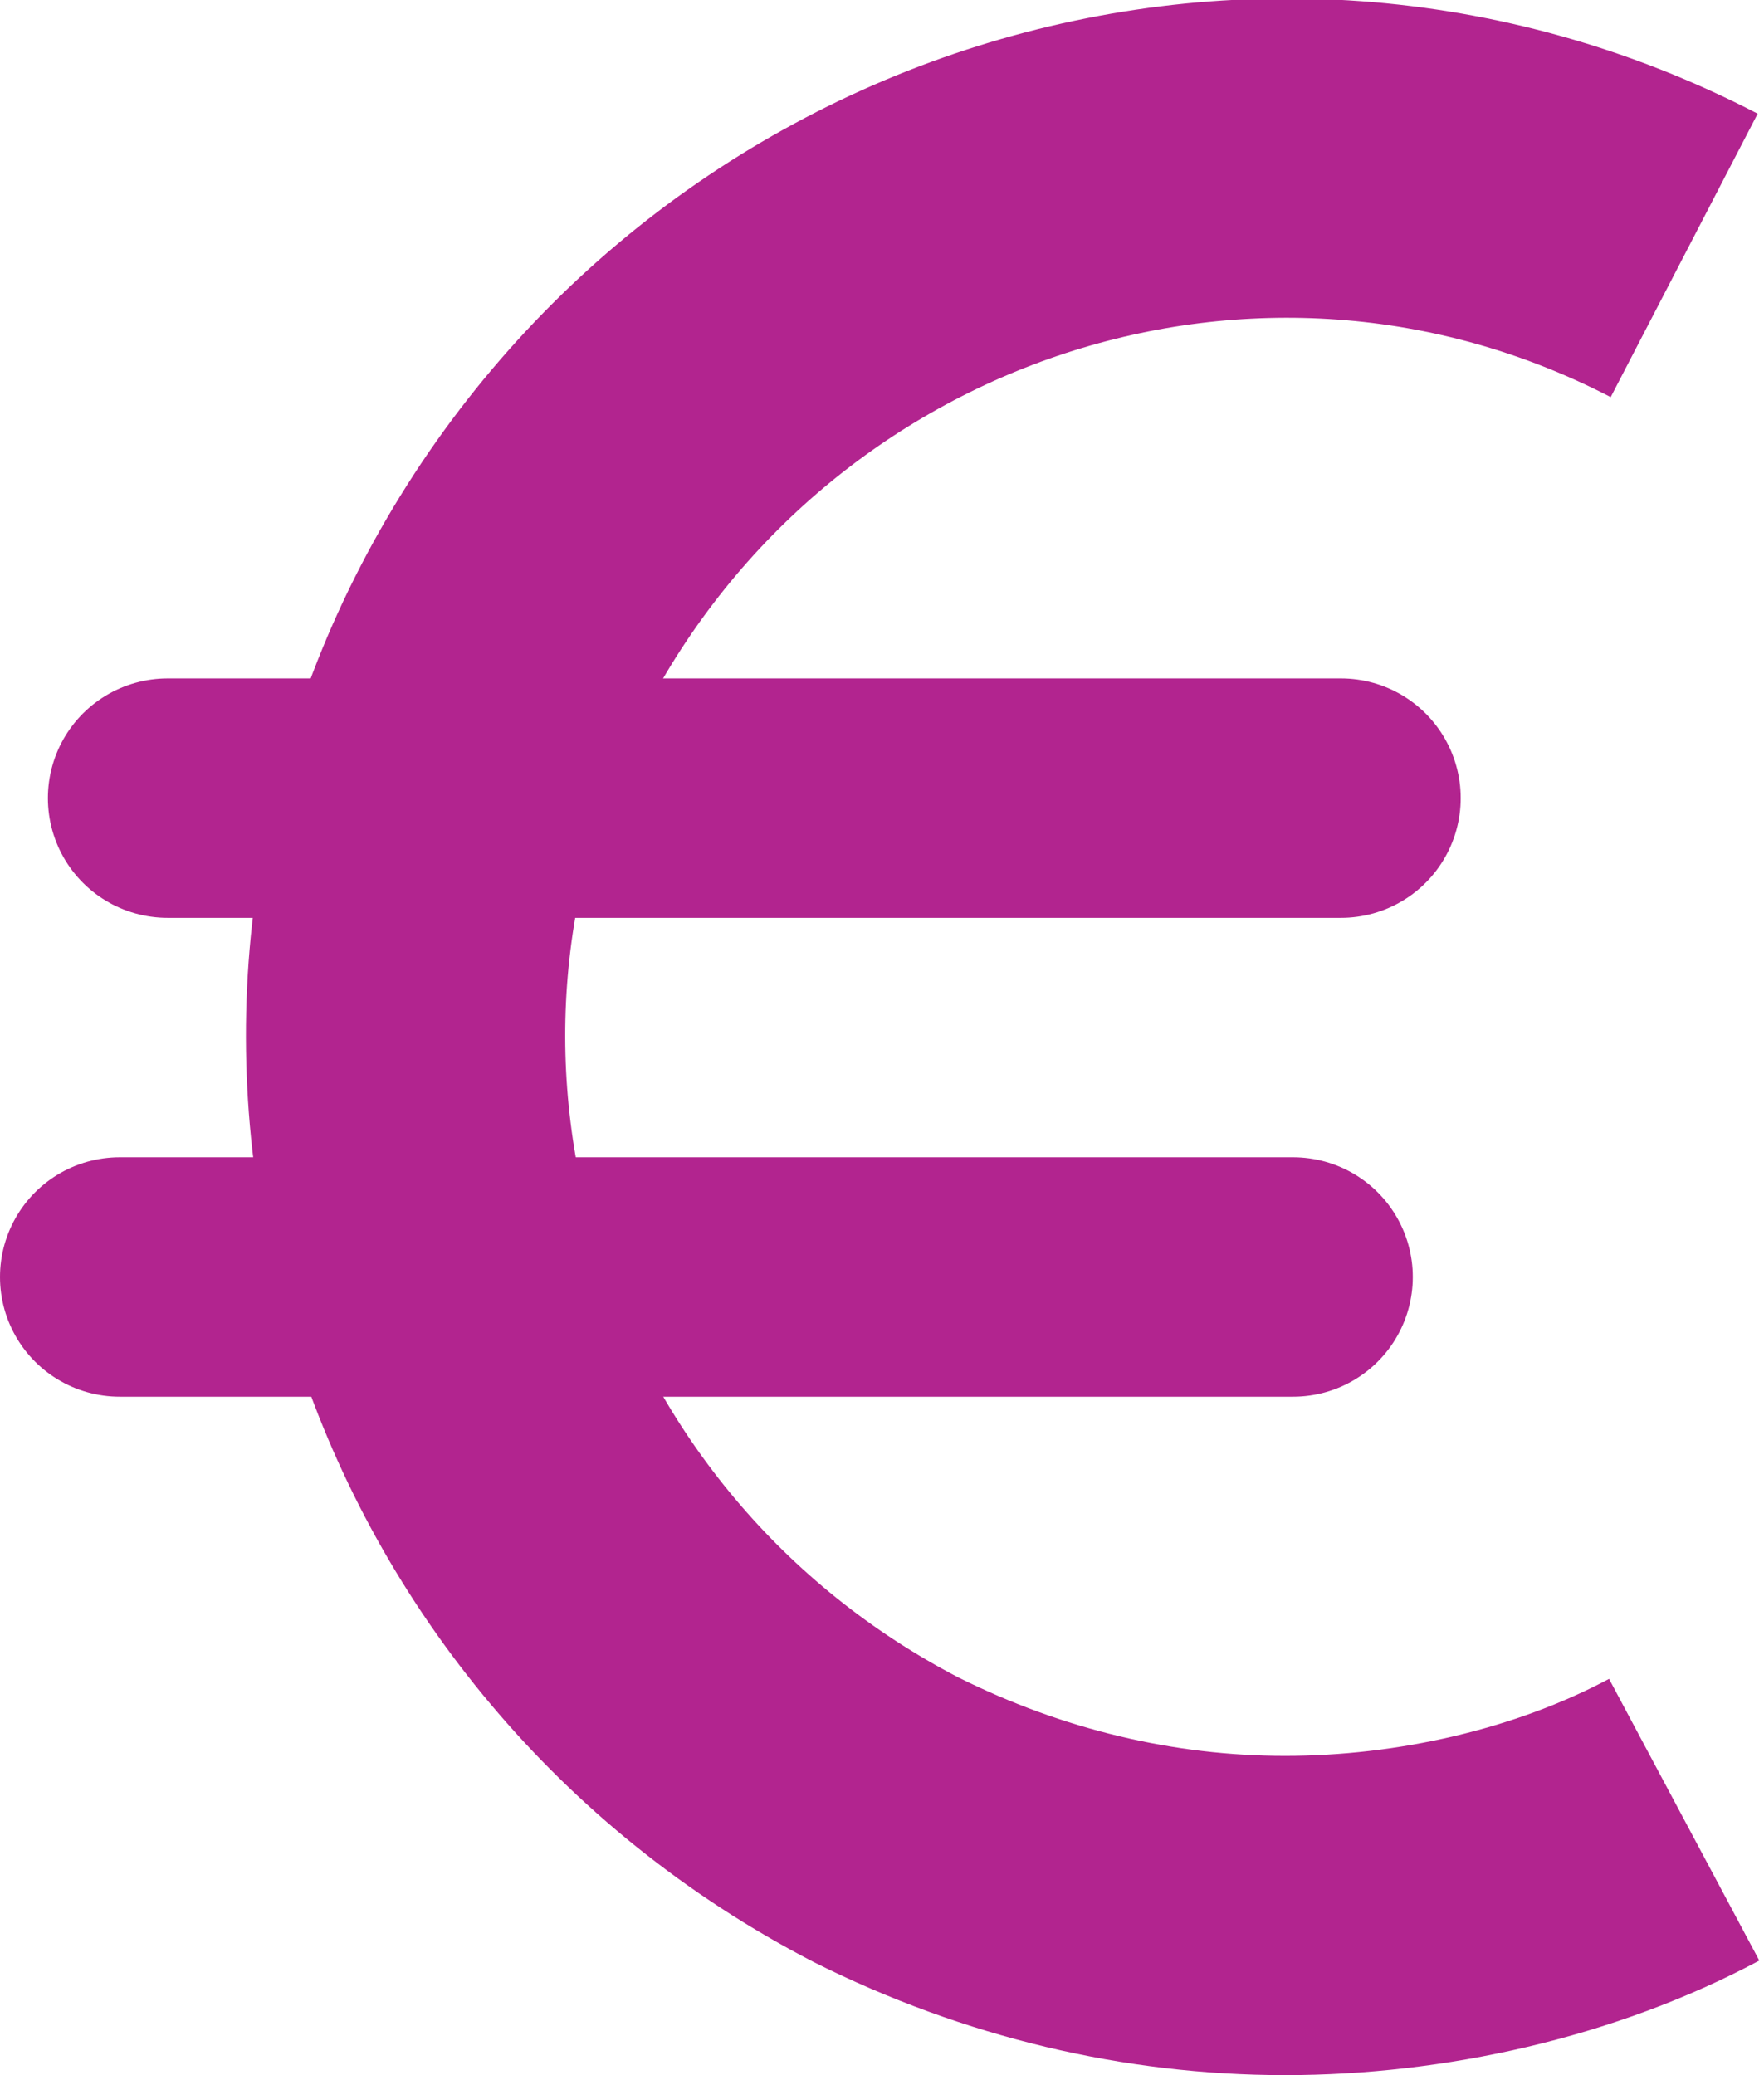
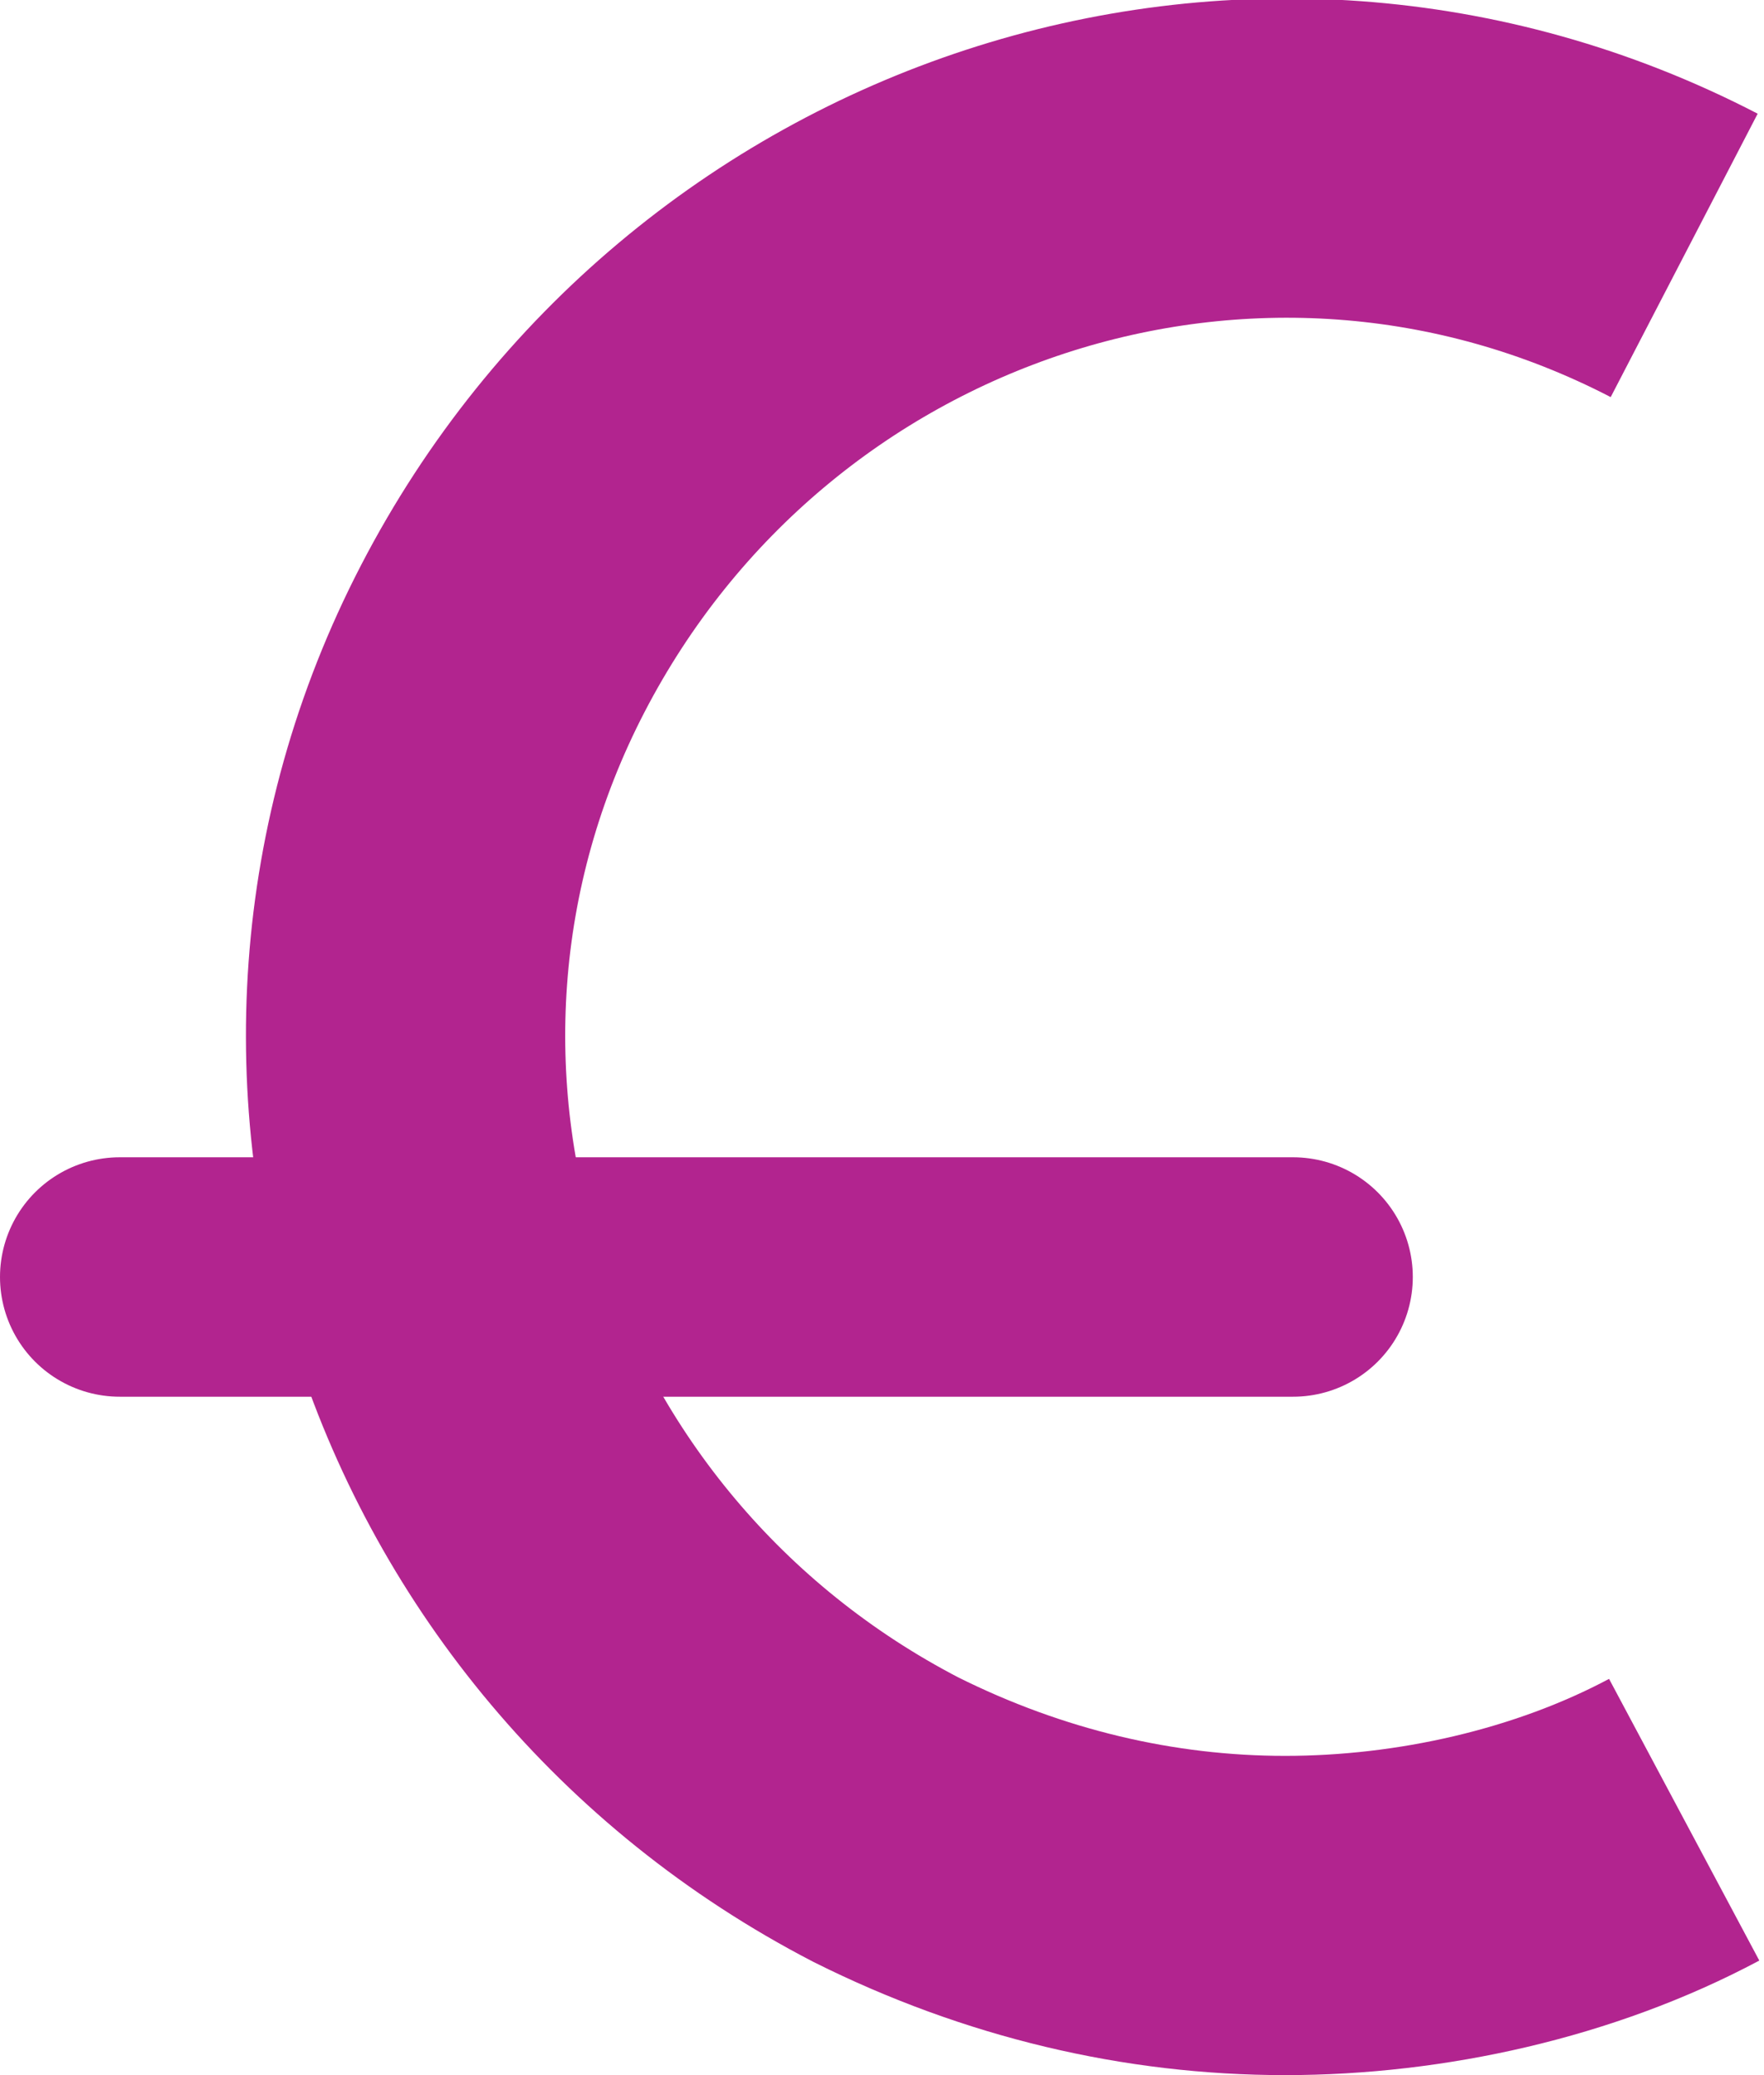
<svg xmlns="http://www.w3.org/2000/svg" id="Calque_1" version="1.1" viewBox="0 0 22.1 26">
  <defs>
    <style>
      .st0 {
        stroke-linecap: round;
        stroke-width: 3px;
      }

      .st0, .st1 {
        fill: none;
        stroke: #b2248f;
        stroke-miterlimit: 10;
      }

      .st1 {
        stroke-width: 4px;
      }
    </style>
  </defs>
  <g id="Calque_11" data-name="Calque_1">
    <path class="st1" d="M21.1,3.2C15.7.4,9.1,2.6,6.3,8c-2.8,5.4-.6,12,4.8,14.8,1.6.8,3.3,1.2,5,1.2,1.7,0,3.5-.4,5-1.2" />
-     <line class="st0" x1="2.1" y1="10" x2="16.8" y2="10" />
    <line class="st0" x1="1.5" y1="16" x2="16.2" y2="16" />
  </g>
</svg>